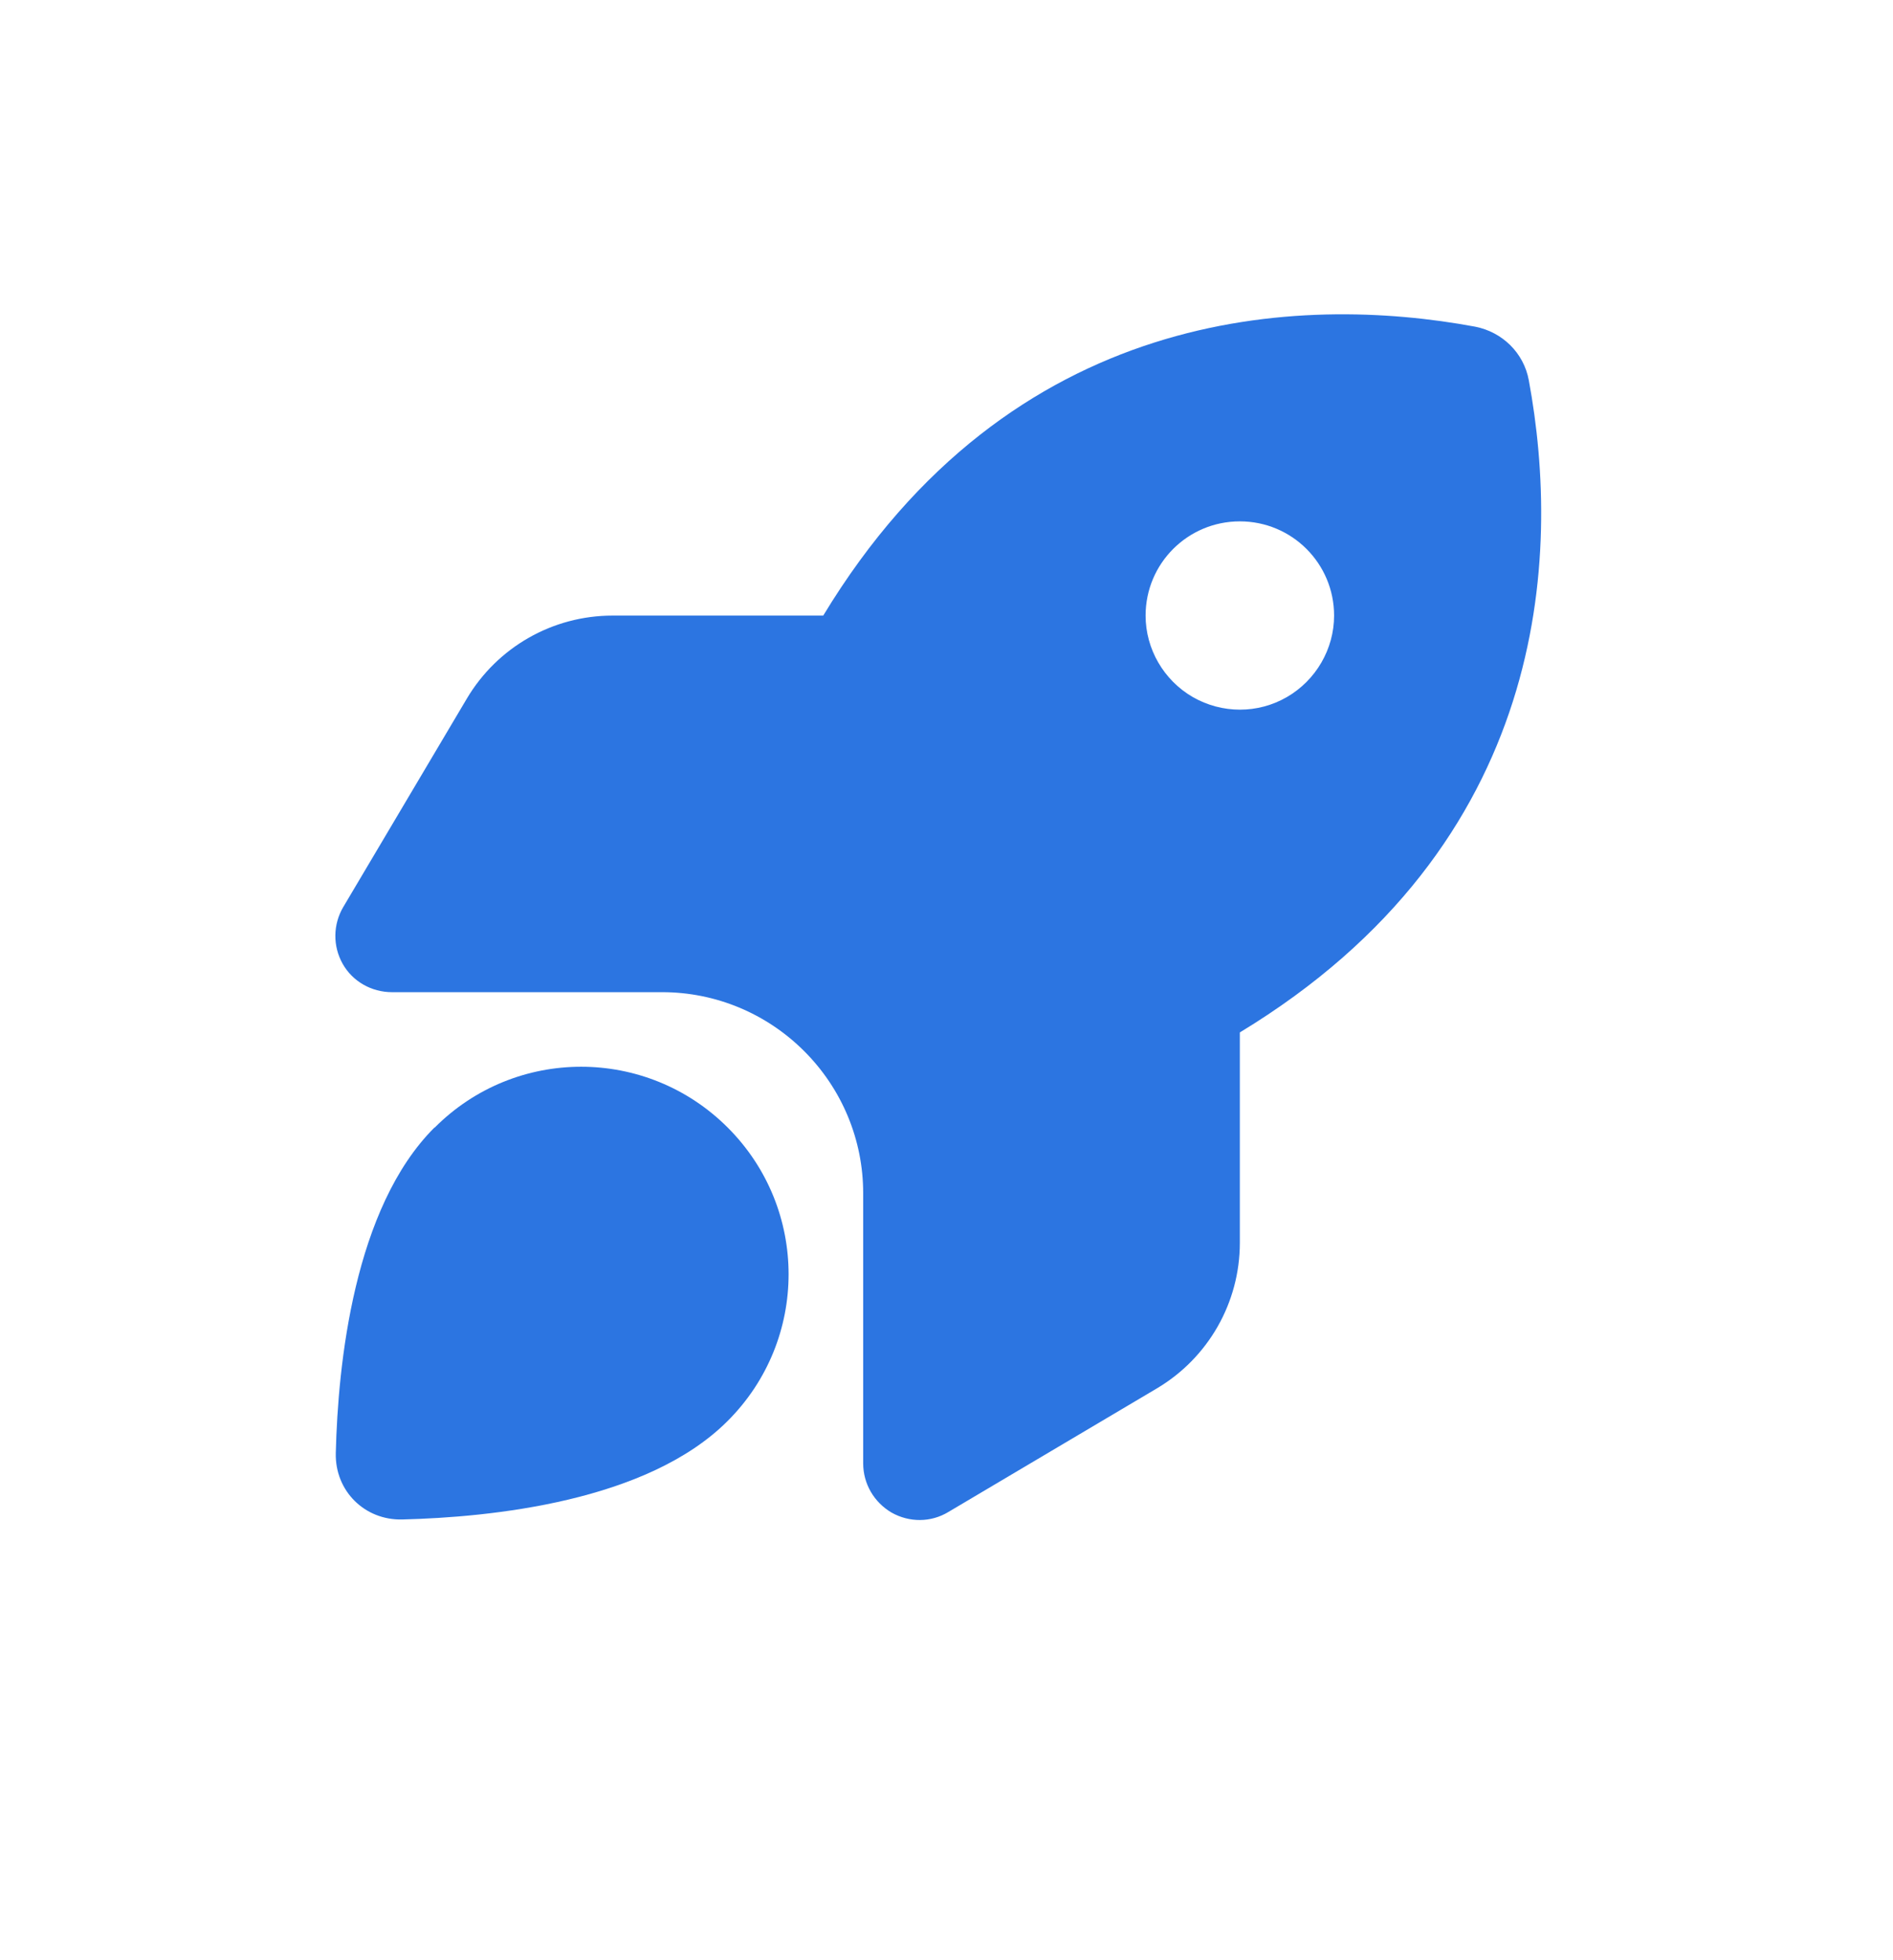
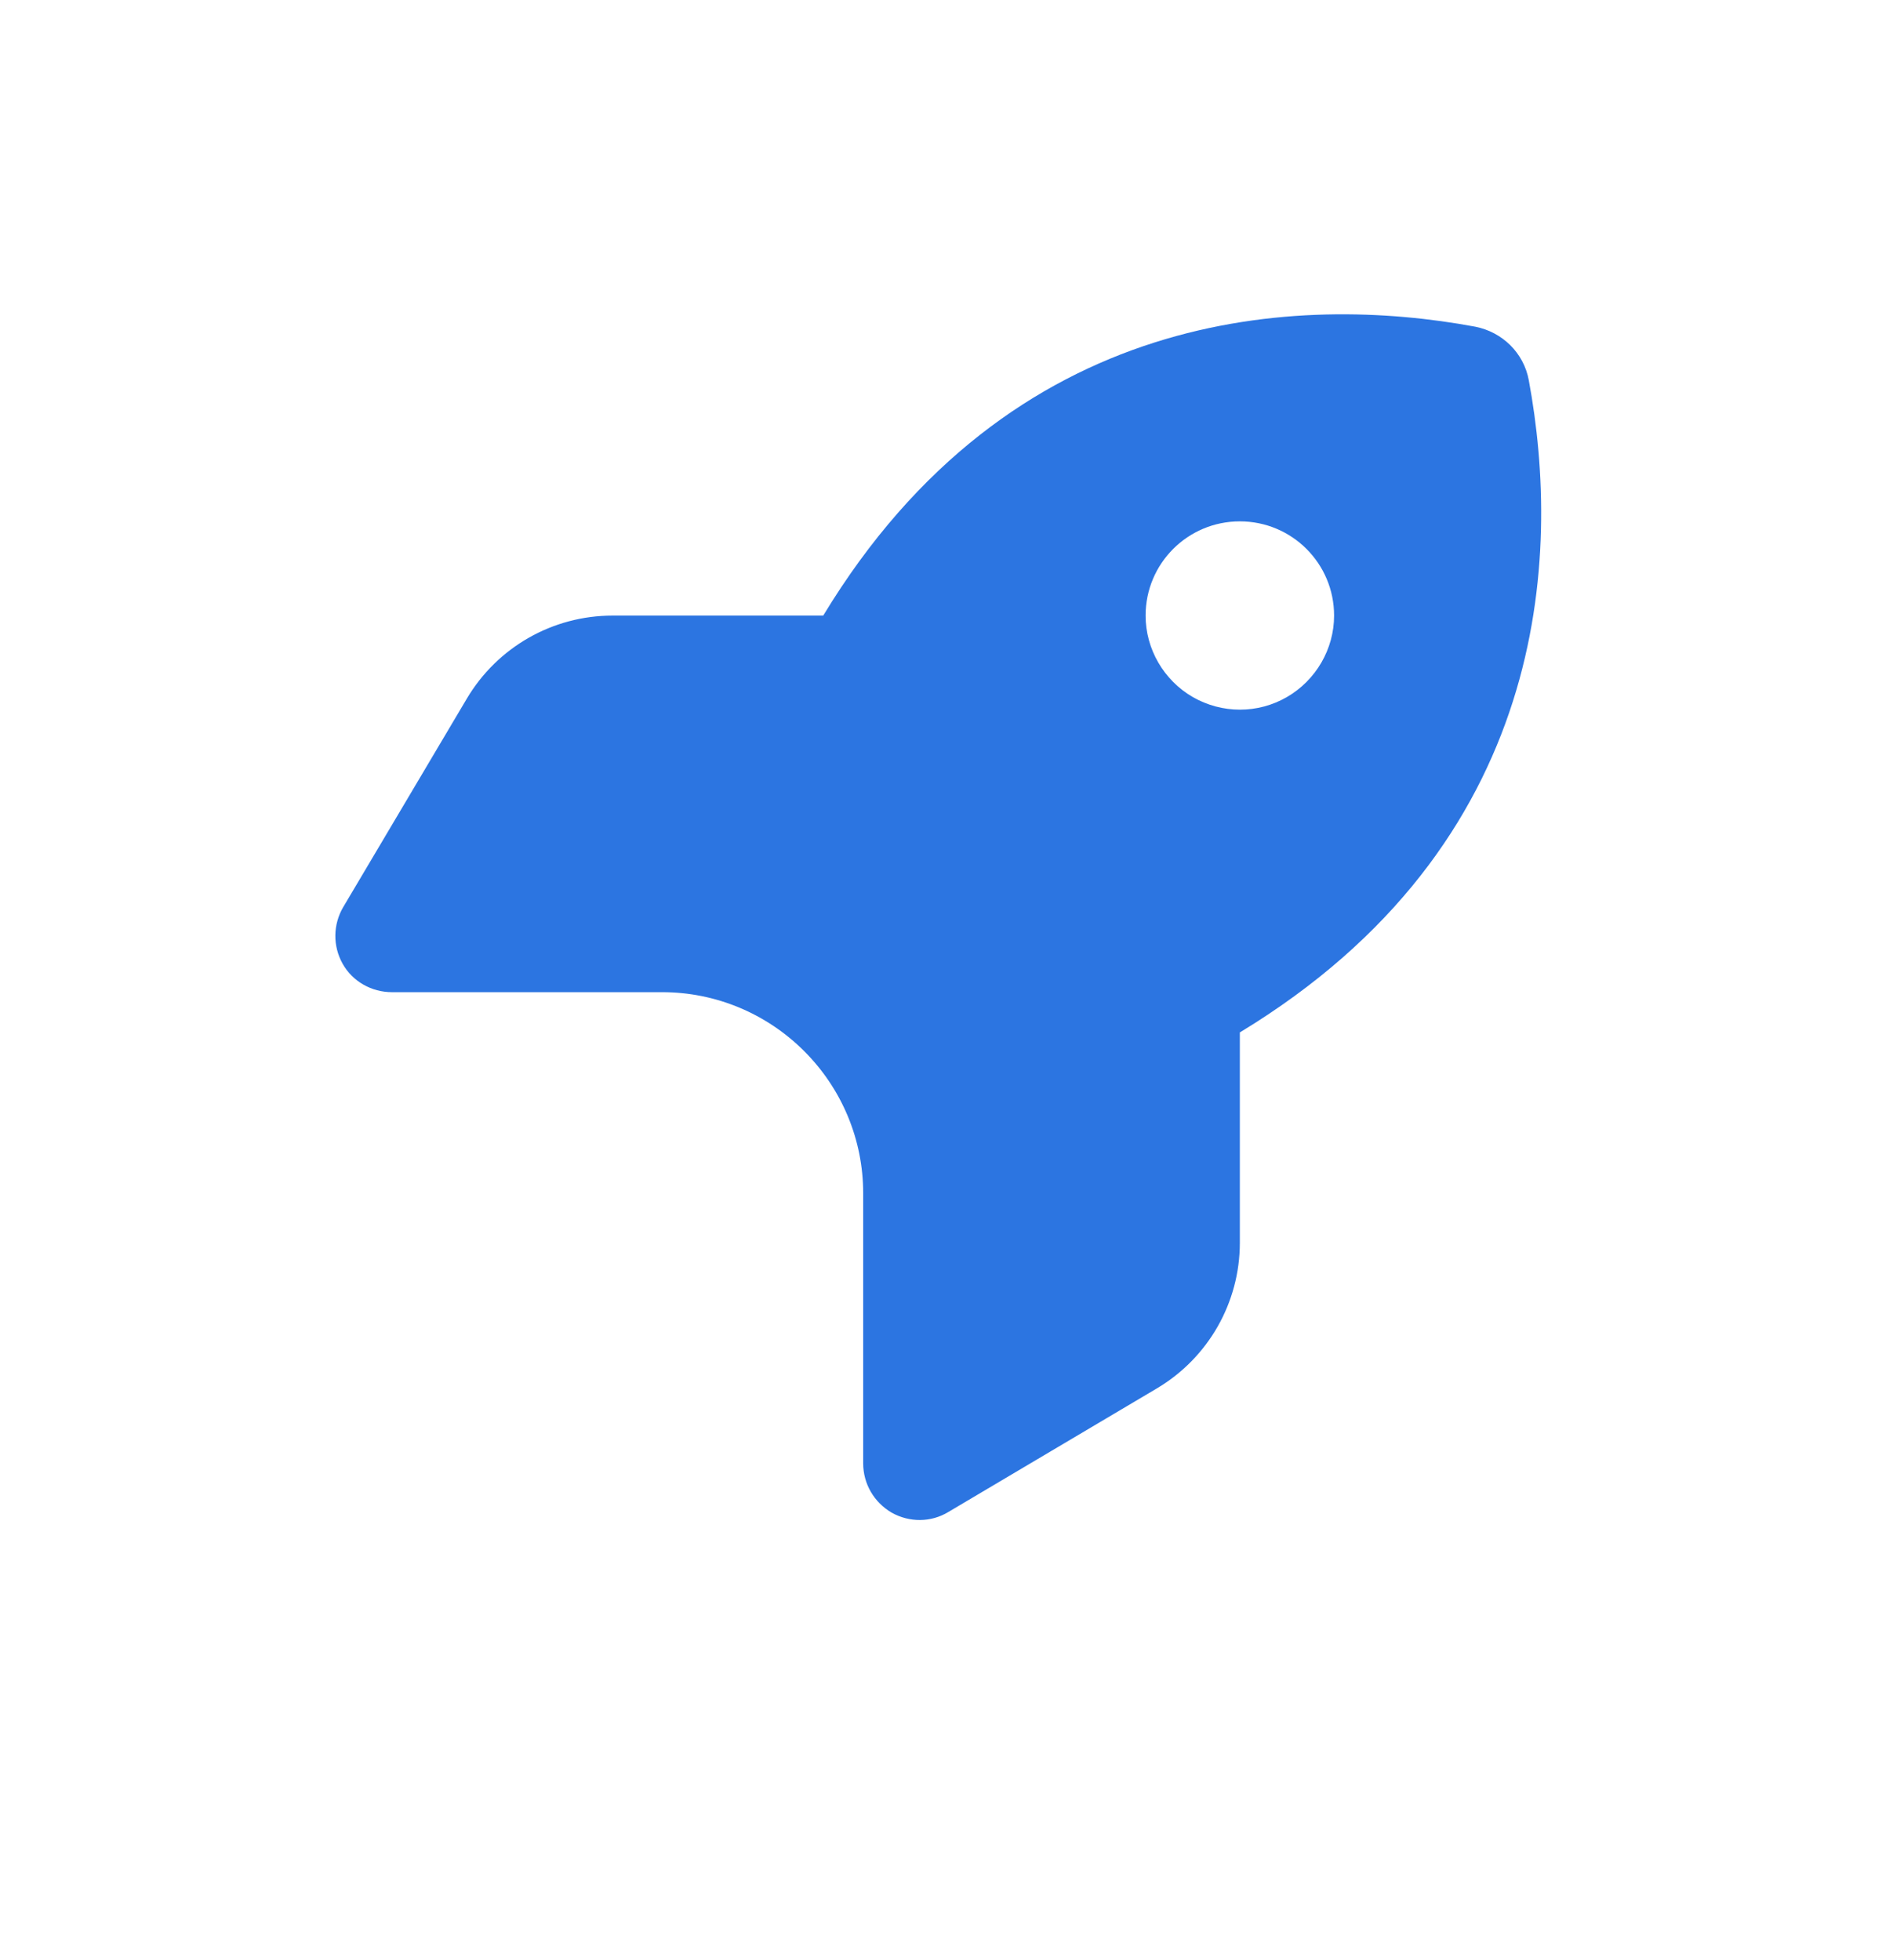
<svg xmlns="http://www.w3.org/2000/svg" id="Layer_1" data-name="Layer 1" viewBox="0 0 60.66 62.82">
  <defs>
    <style>
      .cls-1 {
        fill: #2c75e1;
      }
    </style>
  </defs>
  <path class="cls-1" d="M48.99,12.19c-.16-.88-.85-1.55-1.72-1.72-5.61-1.04-14.87-.68-20.89,9.26h-6.75c-1.92,0-3.69,1.01-4.67,2.66l-3.96,6.68c-.33.56-.34,1.25-.02,1.82.32.57.93.91,1.58.91h8.66c1.71,0,3.34.68,4.55,1.89,1.21,1.21,1.89,2.84,1.89,4.55v8.66c0,.66.35,1.25.91,1.58.57.32,1.26.32,1.82-.02l6.68-3.96c1.65-.98,2.66-2.75,2.66-4.67v-6.74c9.94-6.03,10.3-15.28,9.26-20.9M41.24,22.34c-.93.54-2.08.54-3.02,0-.93-.54-1.51-1.54-1.51-2.61,0-1.67,1.35-3.02,3.02-3.02,1.67,0,3.02,1.35,3.02,3.02,0,1.07-.58,2.07-1.51,2.61" />
-   <path class="cls-1" d="M13.92,36.14c-2.58,2.58-3.09,7.58-3.16,10.43-.03,1.21.92,2.16,2.13,2.13,2.84-.07,7.85-.57,10.43-3.16,2.6-2.6,2.6-6.8,0-9.4s-6.8-2.6-9.39,0h-.01Z" />
</svg>